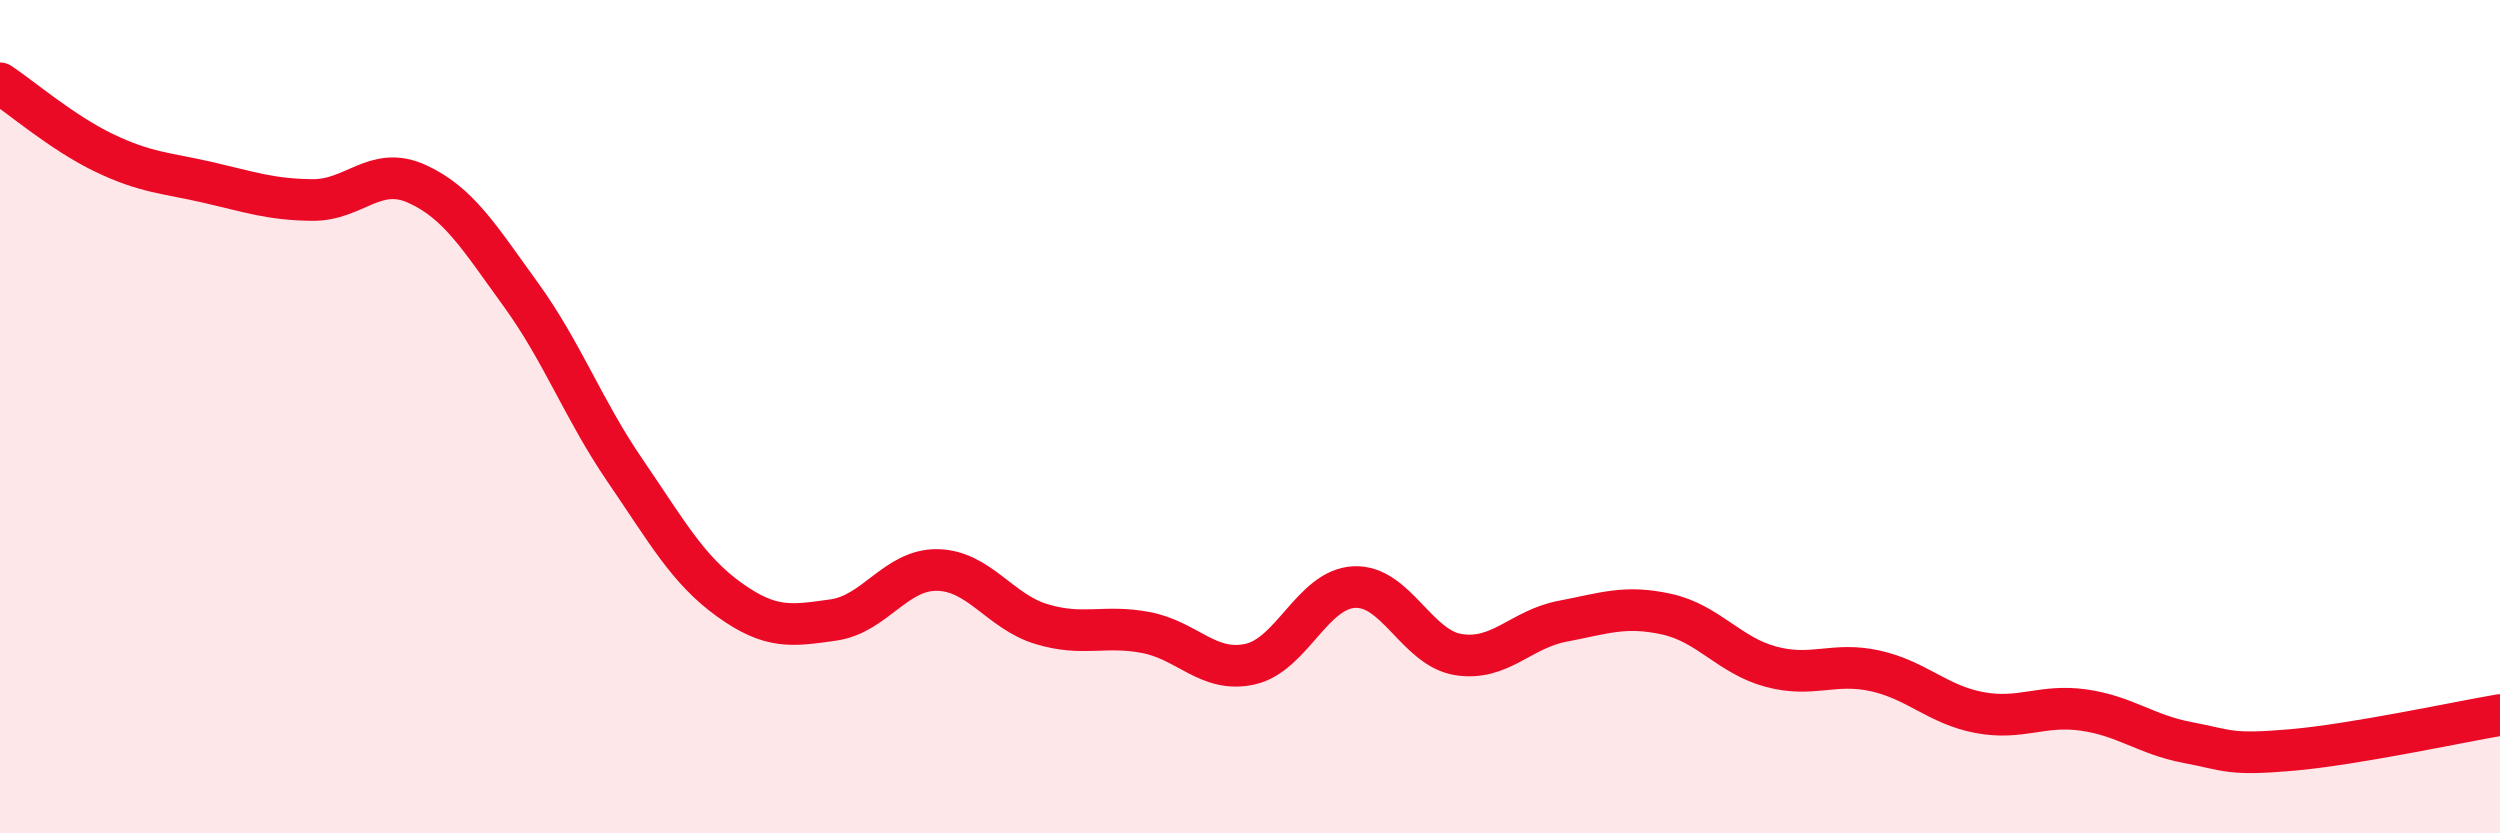
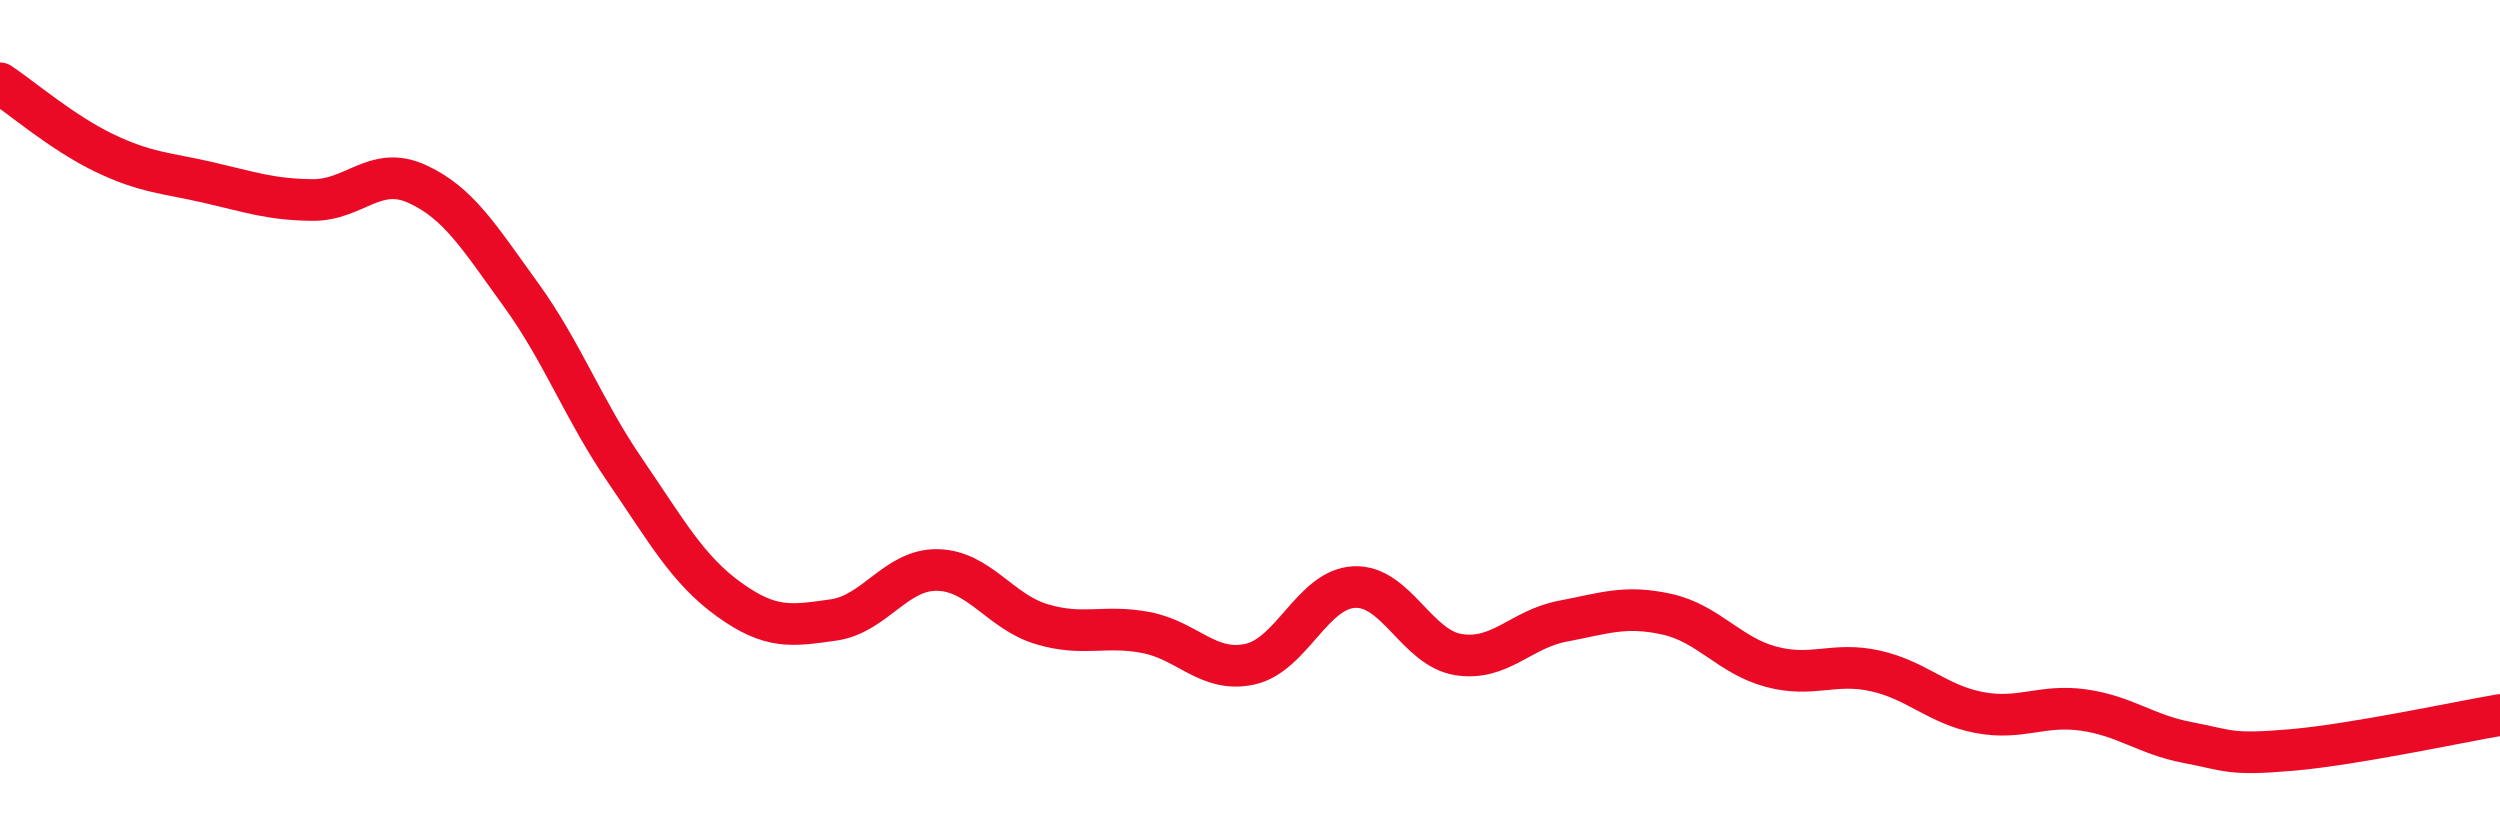
<svg xmlns="http://www.w3.org/2000/svg" width="60" height="20" viewBox="0 0 60 20">
-   <path d="M 0,2 C 0.5,2.33 1.5,3.19 2.5,3.67 C 3.5,4.15 4,4.15 5,4.38 C 6,4.61 6.5,4.79 7.5,4.8 C 8.5,4.81 9,3.96 10,4.41 C 11,4.86 11.5,5.69 12.5,7.07 C 13.5,8.45 14,9.83 15,11.29 C 16,12.75 16.5,13.67 17.5,14.39 C 18.5,15.11 19,15.02 20,14.88 C 21,14.74 21.5,13.66 22.5,13.68 C 23.5,13.7 24,14.68 25,14.98 C 26,15.28 26.5,14.99 27.5,15.18 C 28.5,15.37 29,16.16 30,15.94 C 31,15.72 31.5,14.14 32.5,14.09 C 33.5,14.04 34,15.55 35,15.71 C 36,15.87 36.5,15.1 37.5,14.91 C 38.5,14.72 39,14.52 40,14.74 C 41,14.96 41.5,15.73 42.5,16 C 43.5,16.27 44,15.88 45,16.1 C 46,16.32 46.5,16.91 47.5,17.1 C 48.5,17.29 49,16.9 50,17.04 C 51,17.18 51.5,17.63 52.5,17.82 C 53.5,18.01 53.5,18.13 55,18 C 56.5,17.87 59,17.33 60,17.16L60 20L0 20Z" fill="#EB0A25" opacity="0.1" stroke-linecap="round" stroke-linejoin="round" />
  <path d="M 0,2 C 0.5,2.33 1.5,3.19 2.5,3.67 C 3.5,4.15 4,4.15 5,4.38 C 6,4.61 6.5,4.79 7.5,4.8 C 8.5,4.81 9,3.96 10,4.41 C 11,4.86 11.5,5.69 12.5,7.07 C 13.5,8.45 14,9.83 15,11.29 C 16,12.75 16.5,13.67 17.5,14.39 C 18.5,15.11 19,15.02 20,14.88 C 21,14.74 21.5,13.66 22.5,13.68 C 23.5,13.7 24,14.68 25,14.98 C 26,15.28 26.5,14.99 27.5,15.18 C 28.5,15.37 29,16.16 30,15.94 C 31,15.72 31.5,14.14 32.5,14.09 C 33.5,14.04 34,15.55 35,15.71 C 36,15.87 36.5,15.1 37.5,14.91 C 38.5,14.72 39,14.52 40,14.74 C 41,14.96 41.5,15.73 42.5,16 C 43.5,16.27 44,15.88 45,16.1 C 46,16.32 46.5,16.91 47.5,17.1 C 48.5,17.29 49,16.9 50,17.04 C 51,17.18 51.5,17.63 52.5,17.82 C 53.5,18.01 53.5,18.13 55,18 C 56.5,17.87 59,17.33 60,17.16" stroke="#EB0A25" stroke-width="1" fill="none" stroke-linecap="round" stroke-linejoin="round" />
</svg>